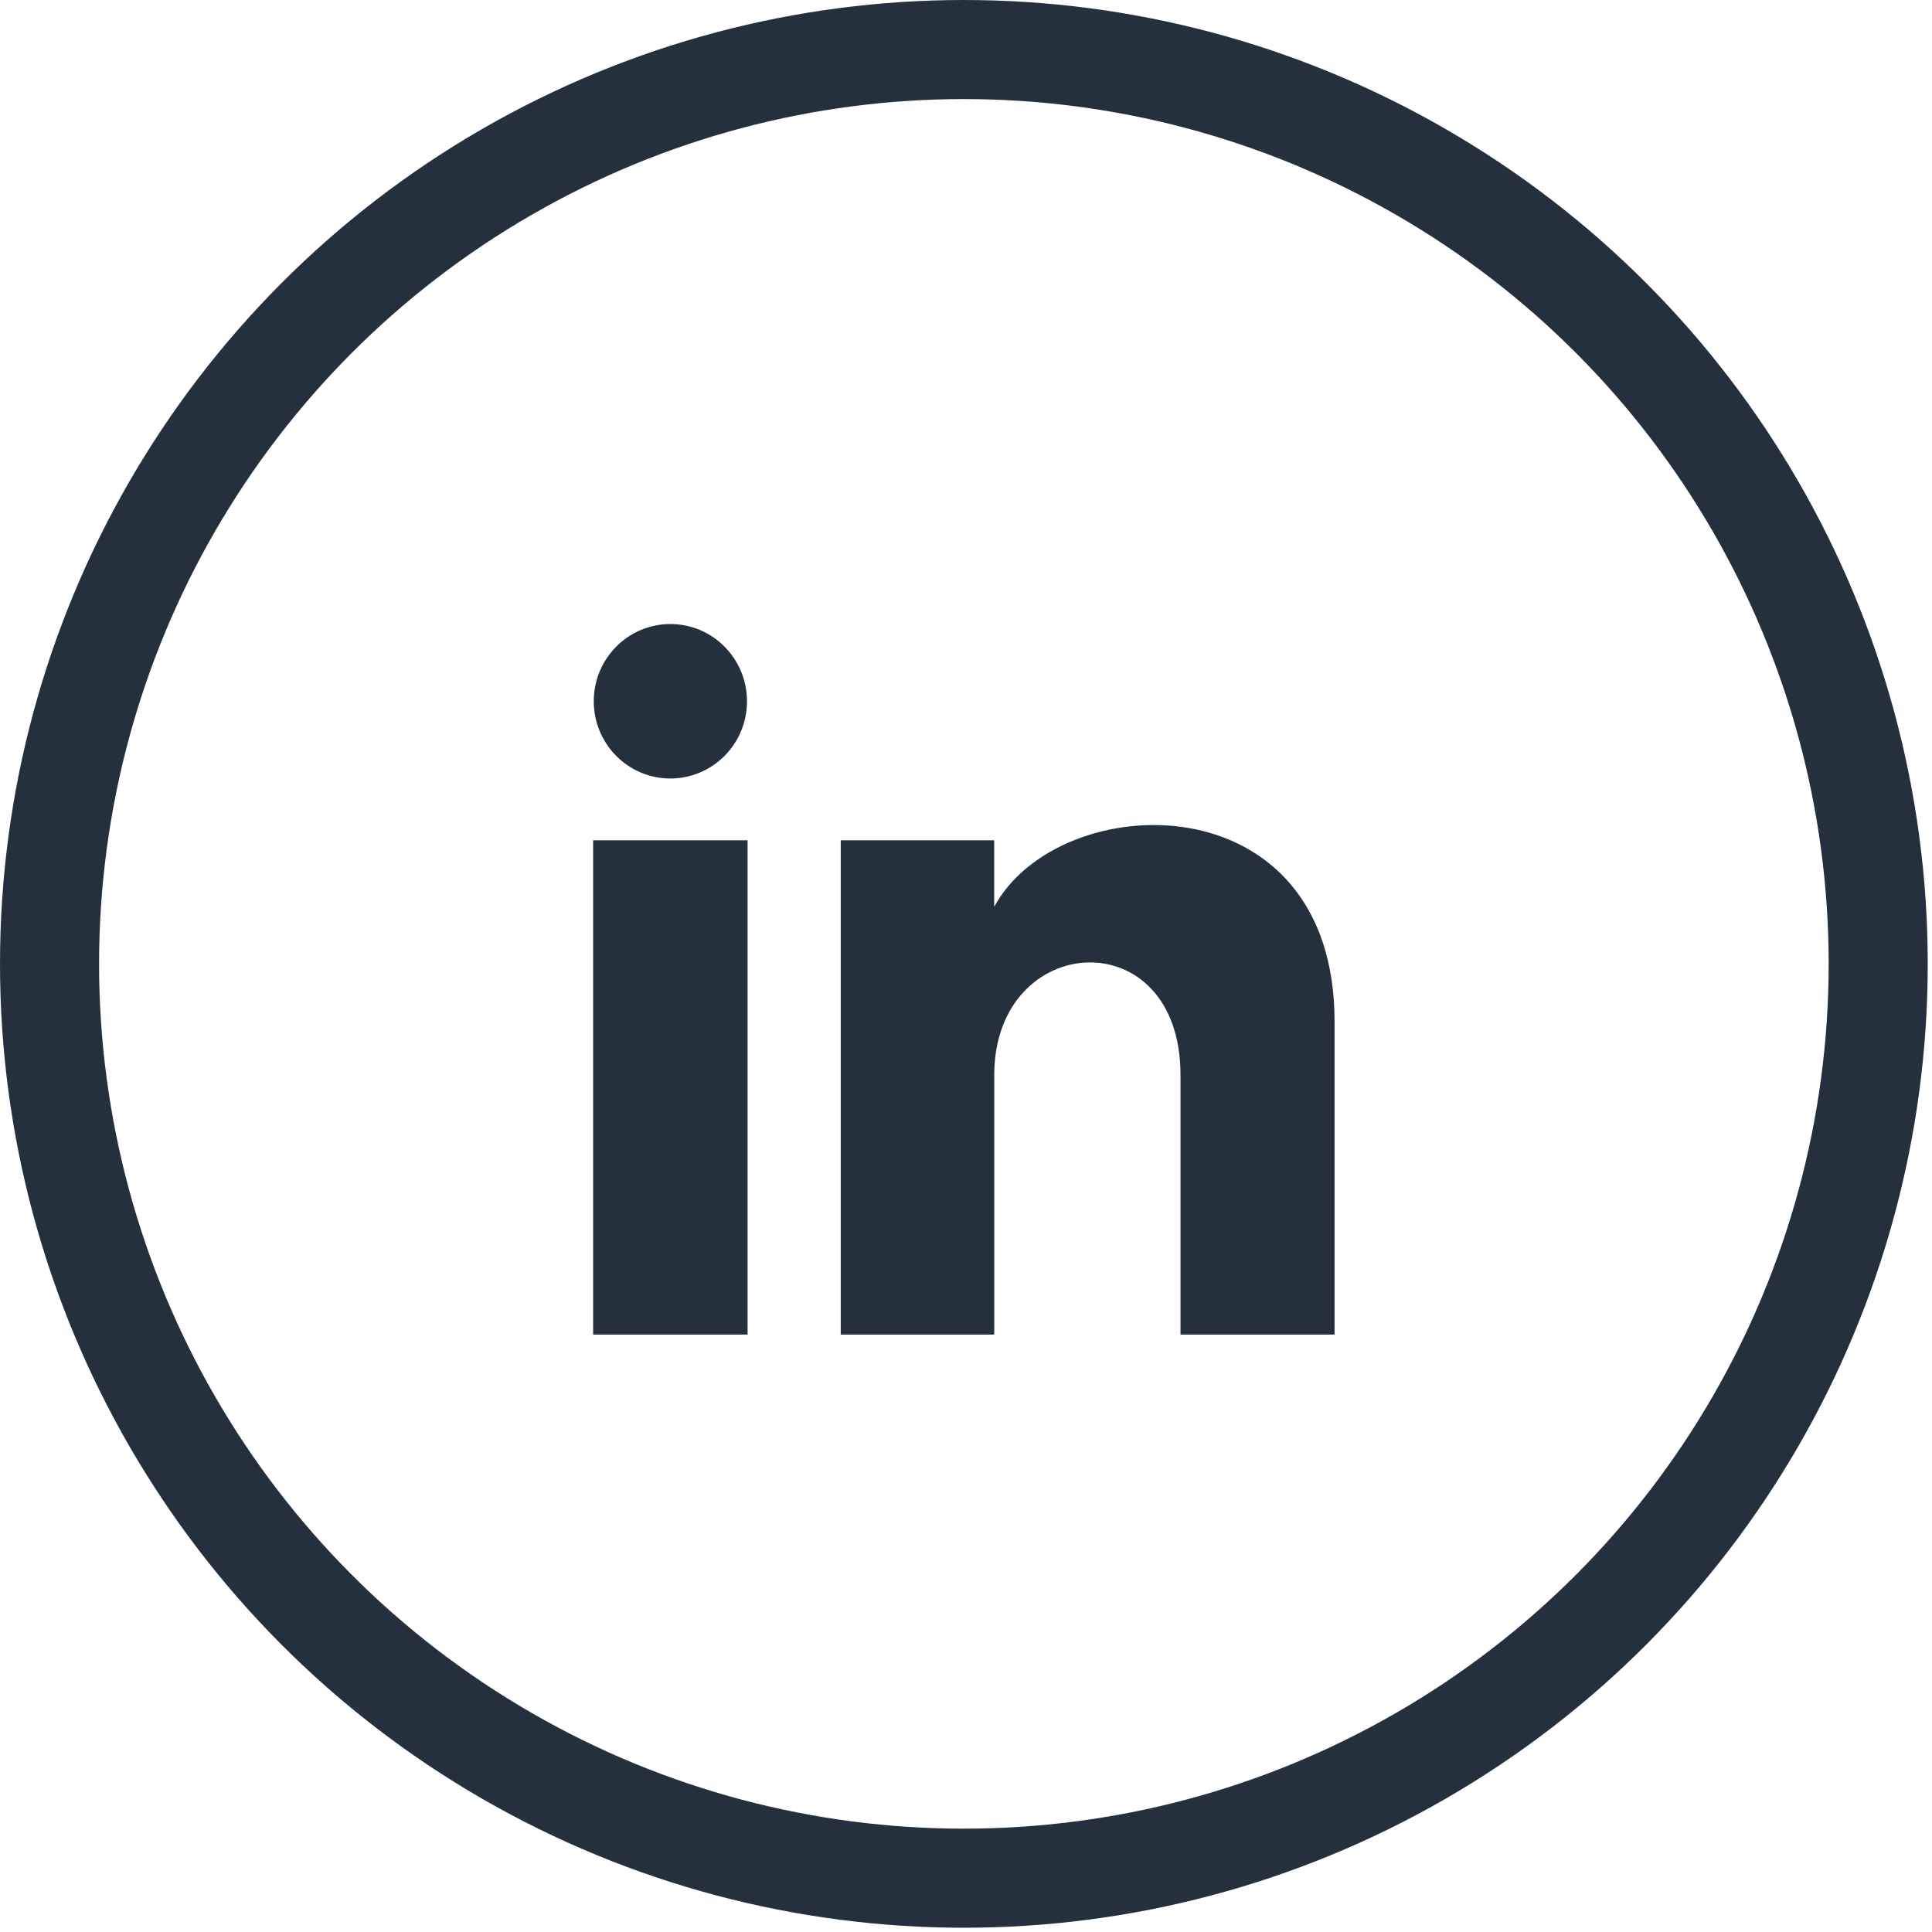
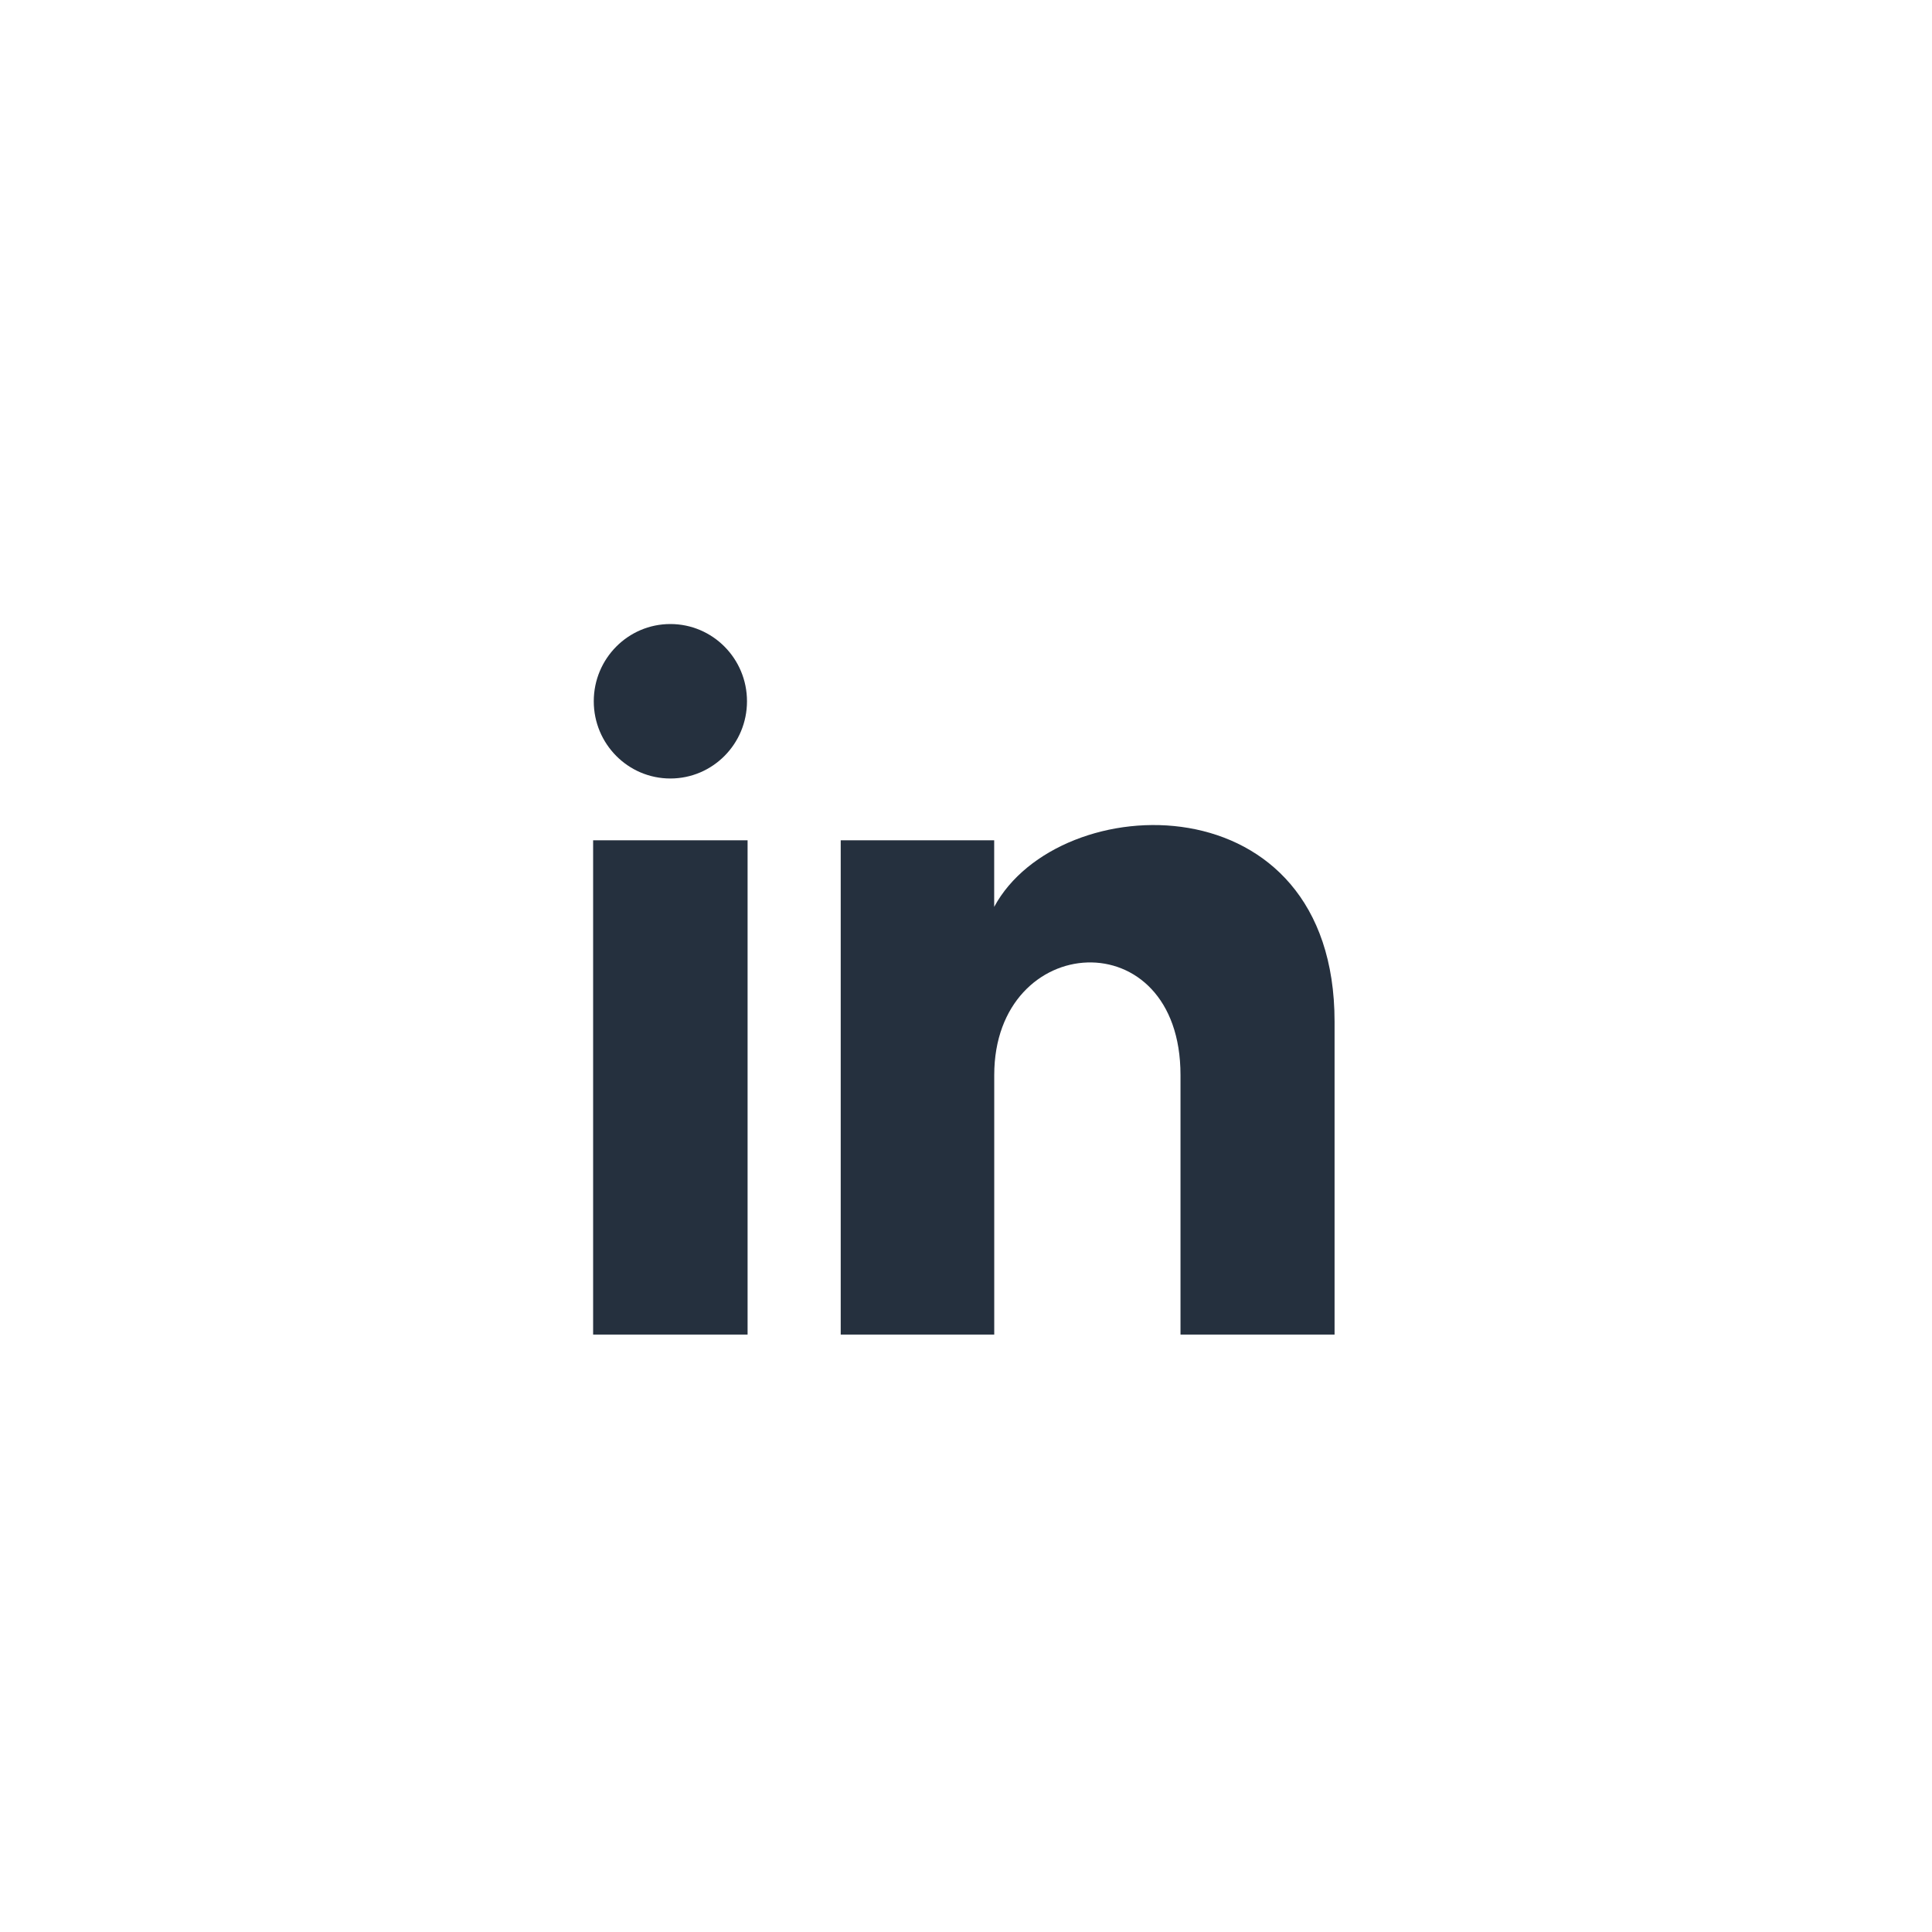
<svg xmlns="http://www.w3.org/2000/svg" width="39" height="39" viewBox="0 0 39 39" fill="none">
-   <circle cx="19.457" cy="19.457" r="18.457" stroke="#25303E" stroke-width="2" />
  <path d="M15.079 14.156C15.079 15.017 14.387 15.715 13.532 15.715C12.678 15.715 11.986 15.017 11.986 14.156C11.986 13.295 12.678 12.597 13.532 12.597C14.387 12.597 15.079 13.295 15.079 14.156ZM15.091 16.962H11.973V26.94H15.091V16.962ZM20.069 16.962H16.971V26.94H20.07V21.702C20.07 18.79 23.83 18.552 23.83 21.702V26.94H26.94V20.622C26.94 15.708 21.376 15.887 20.069 18.306V16.962Z" fill="#25303E" />
</svg>